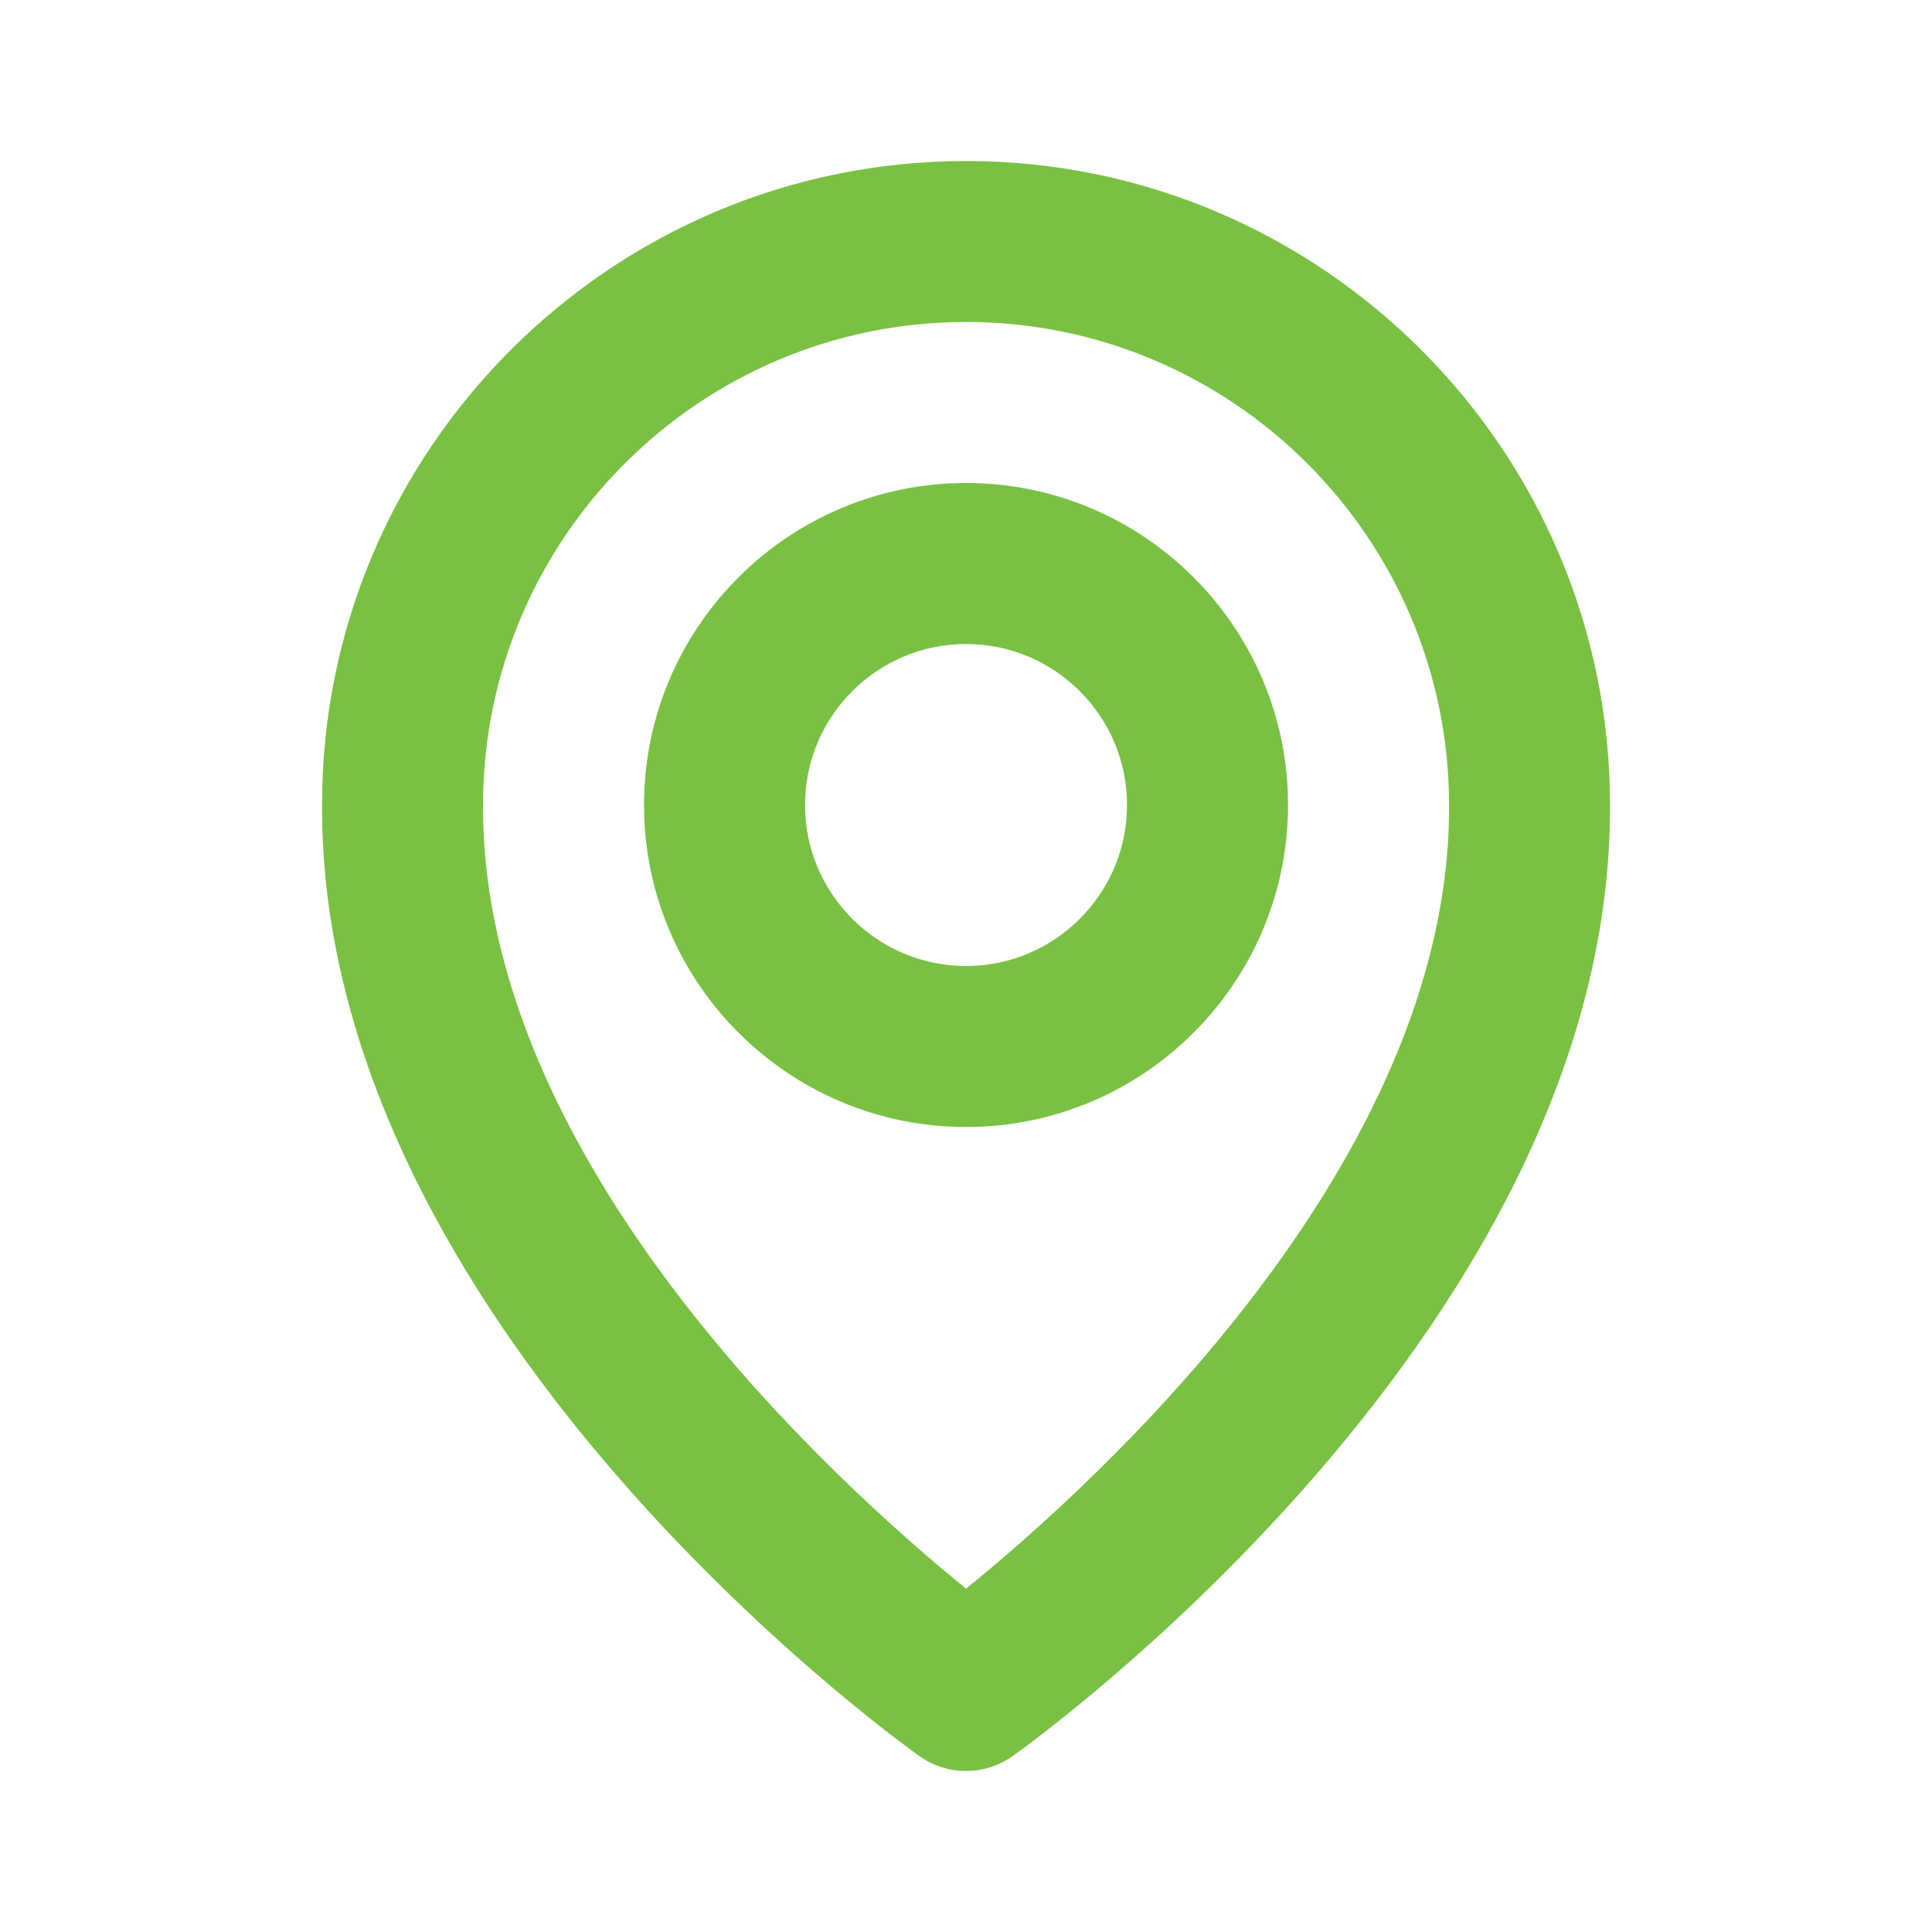
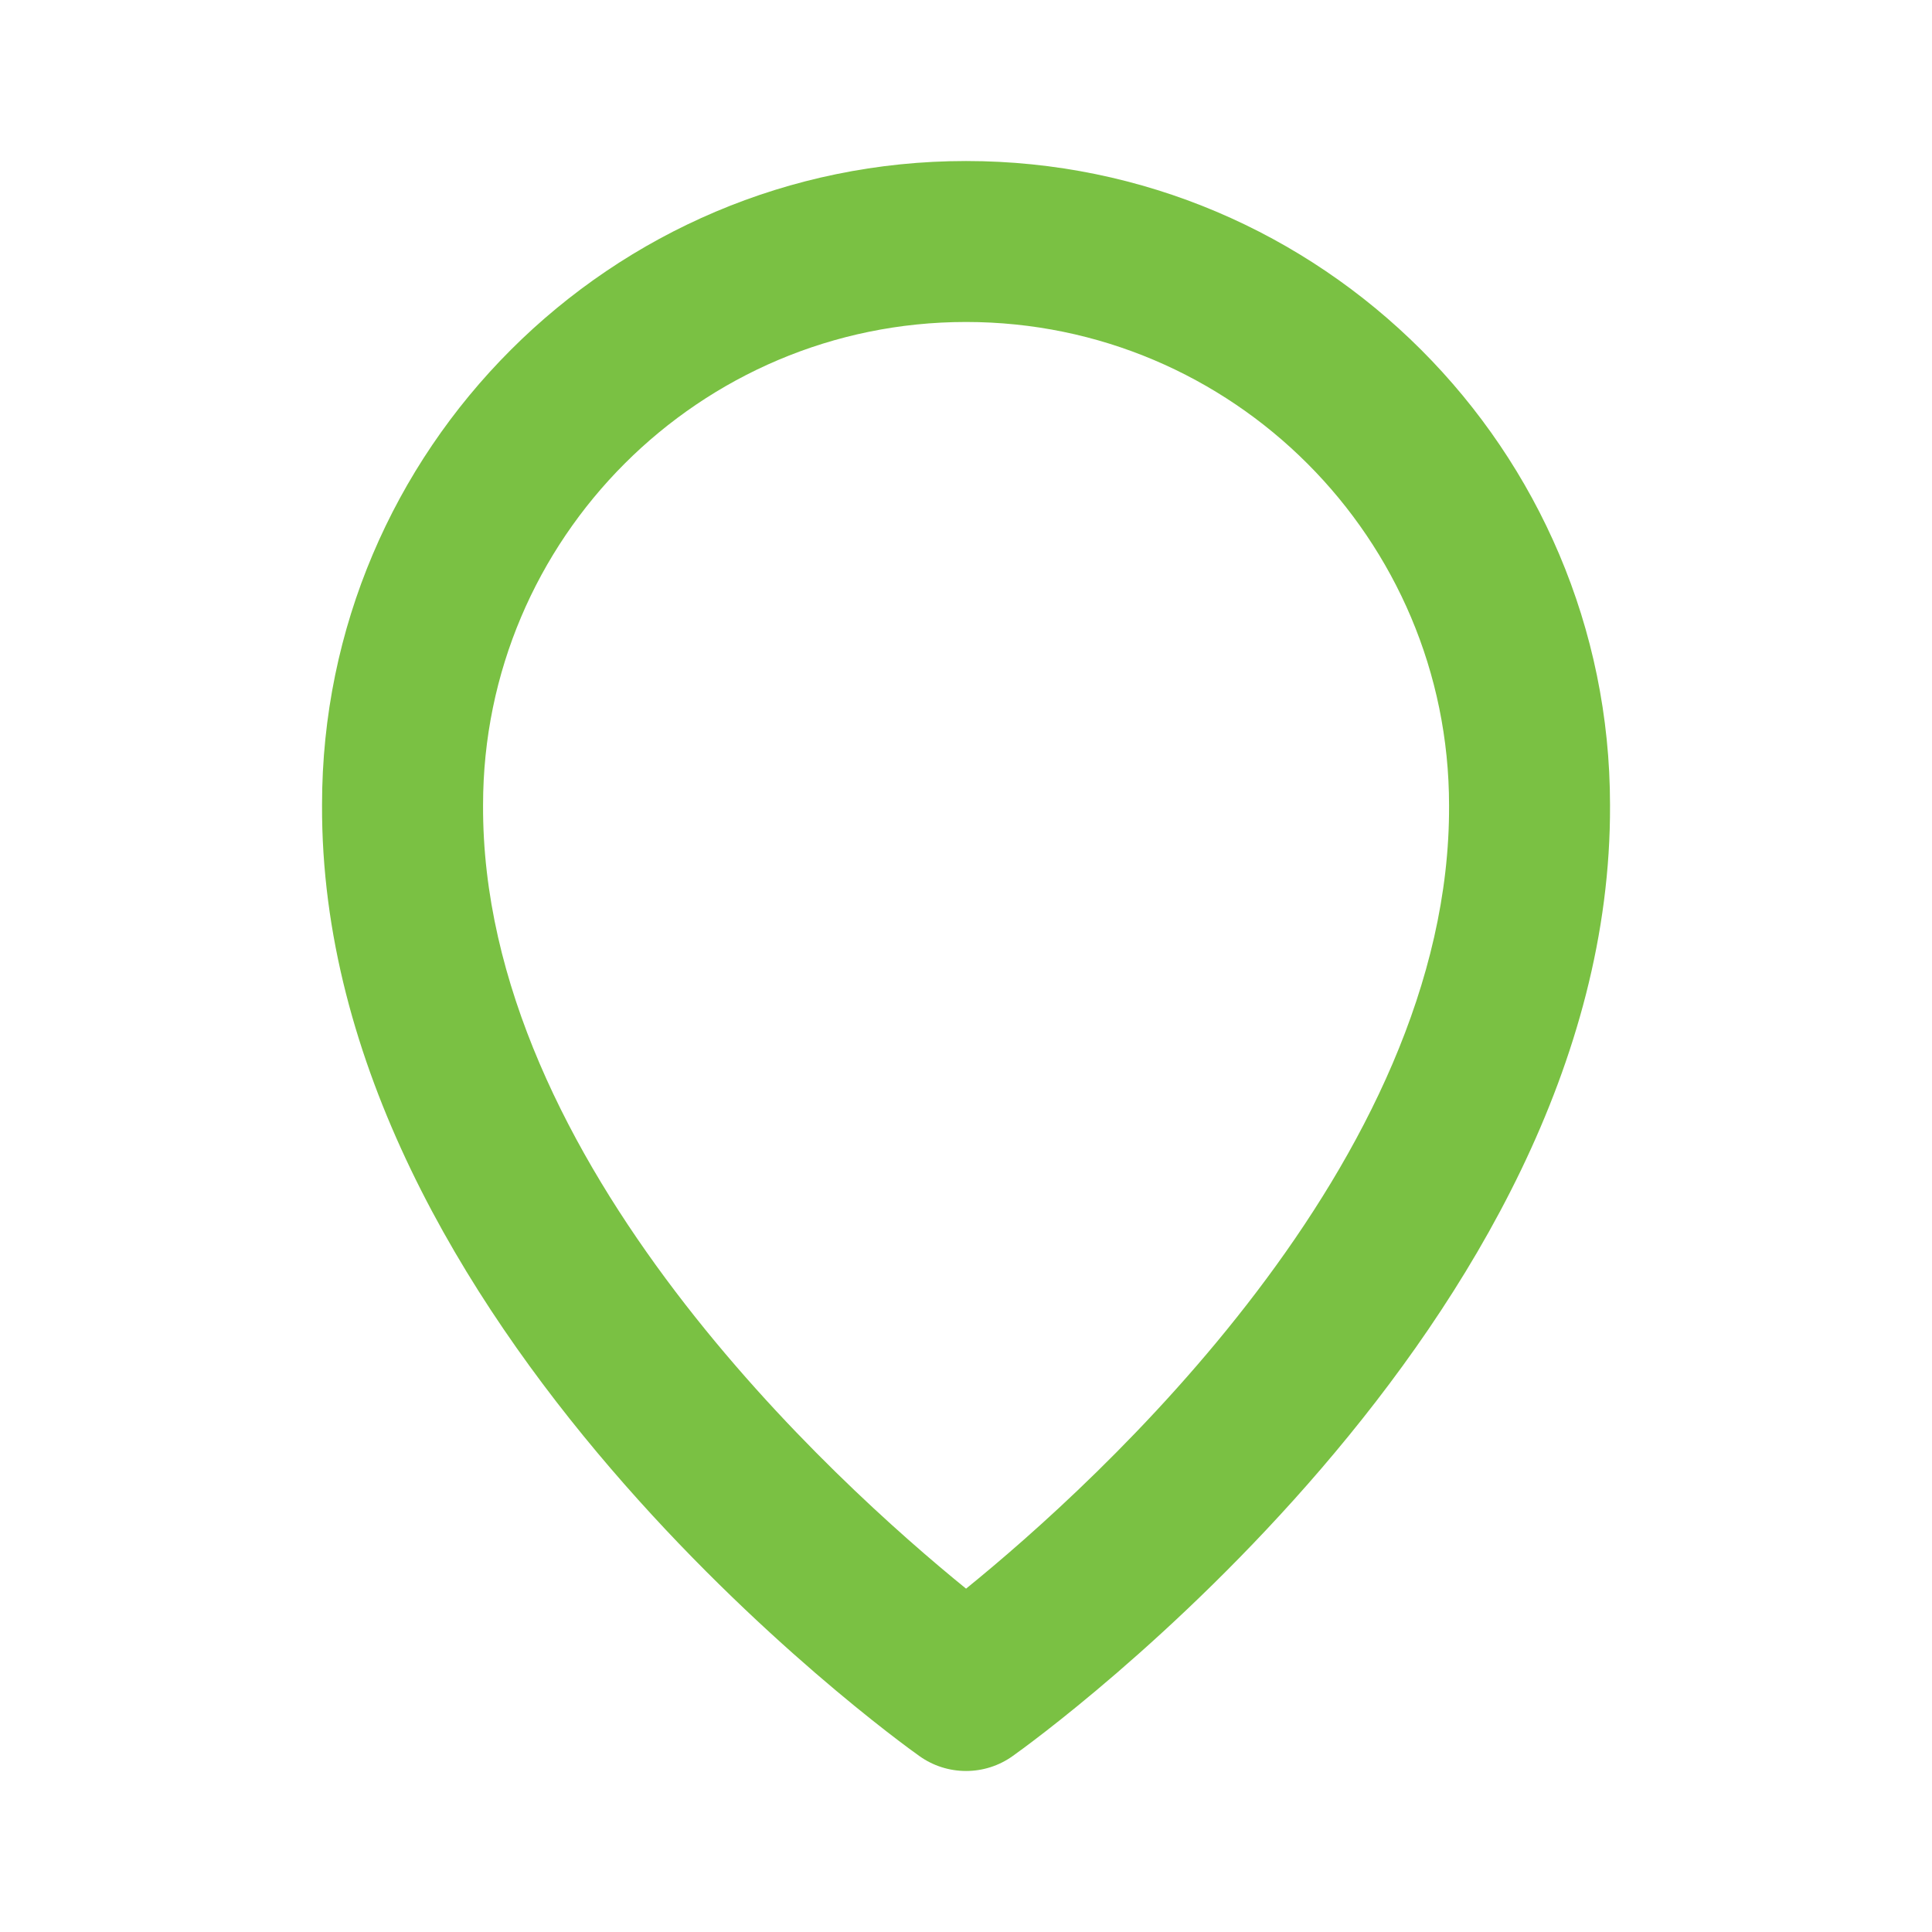
<svg xmlns="http://www.w3.org/2000/svg" width="32" height="32" viewBox="0 0 32 32" fill="none">
-   <path d="M16.001 18.667C18.942 18.667 21.334 16.275 21.334 13.333C21.334 10.392 18.942 8 16.001 8C13.059 8 10.667 10.392 10.667 13.333C10.667 16.275 13.059 18.667 16.001 18.667ZM16.001 10.667C17.471 10.667 18.667 11.863 18.667 13.333C18.667 14.804 17.471 16 16.001 16C14.53 16 13.334 14.804 13.334 13.333C13.334 11.863 14.53 10.667 16.001 10.667Z" fill="#7AC143" />
  <path d="M15.227 29.085C15.453 29.247 15.723 29.333 16.001 29.333C16.278 29.333 16.548 29.247 16.774 29.085C17.179 28.799 26.706 21.92 26.667 13.333C26.667 7.452 21.882 2.667 16.001 2.667C10.119 2.667 5.334 7.452 5.334 13.327C5.295 21.92 14.822 28.799 15.227 29.085ZM16.001 5.333C20.413 5.333 24.001 8.921 24.001 13.34C24.029 19.257 18.15 24.571 16.001 26.313C13.853 24.569 7.973 19.255 8.001 13.333C8.001 8.921 11.589 5.333 16.001 5.333Z" fill="#7AC143" />
</svg>